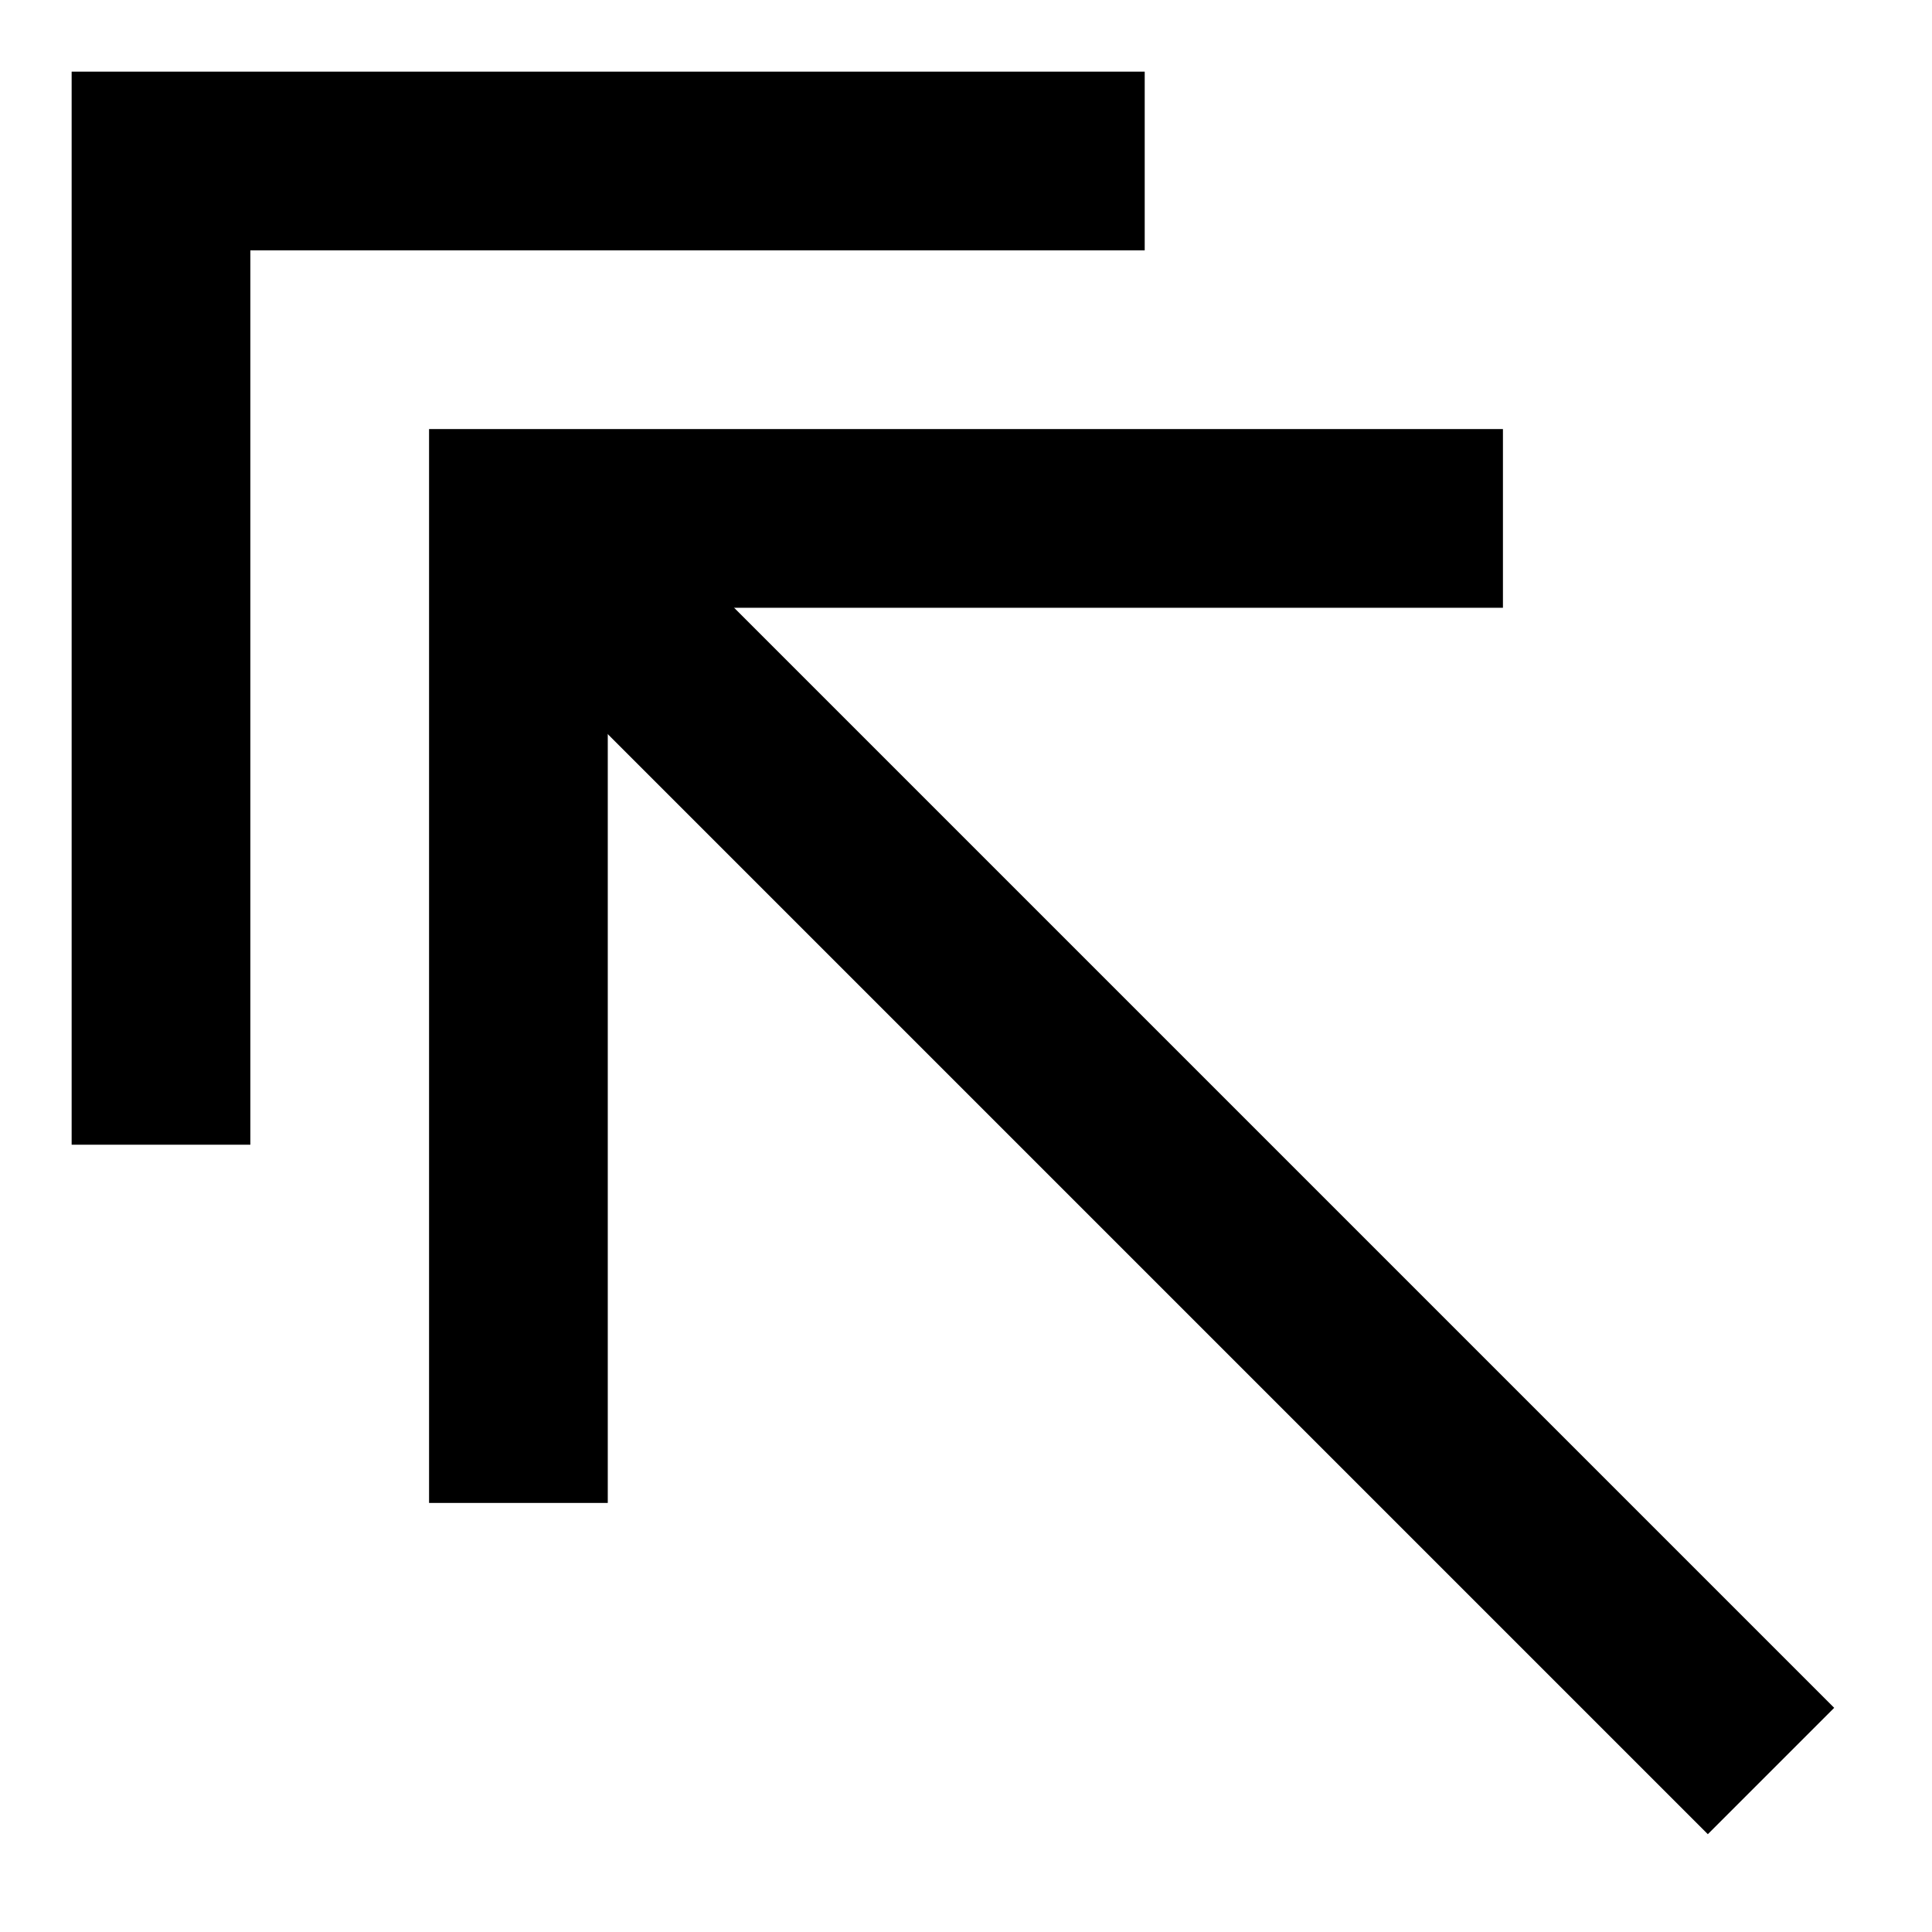
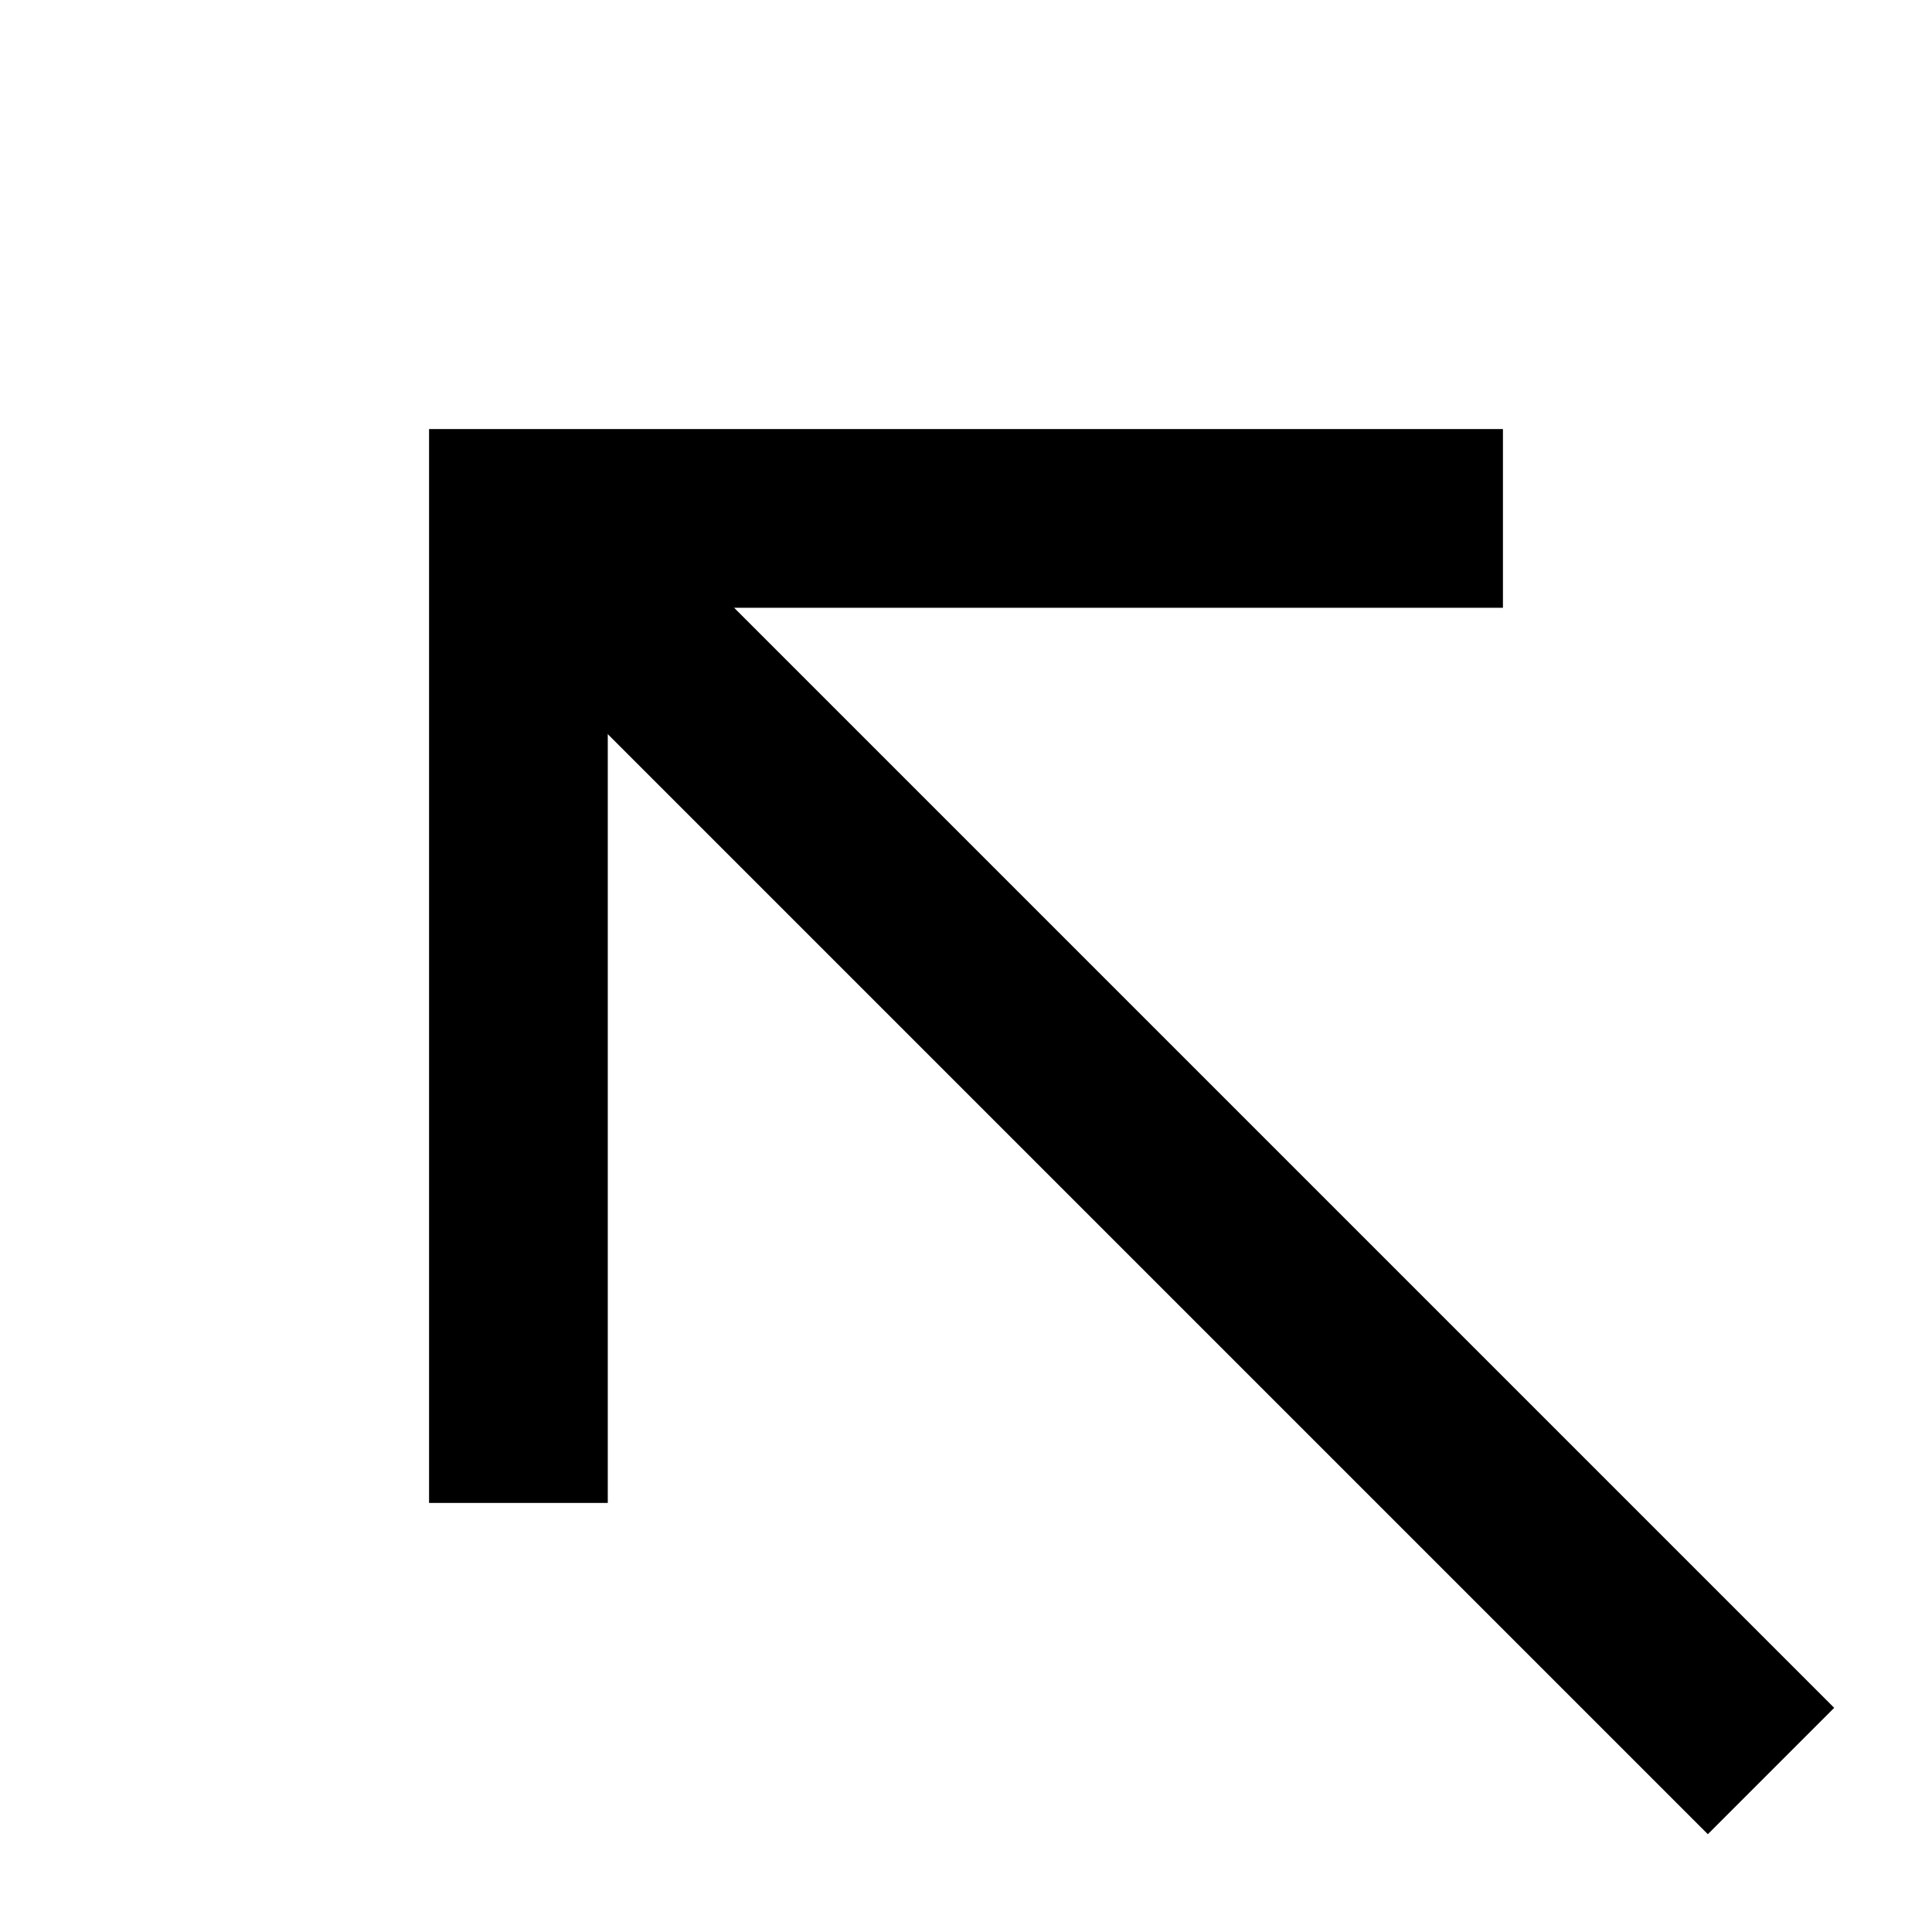
<svg xmlns="http://www.w3.org/2000/svg" id="Layer_1" data-name="Layer 1" viewBox="0 0 24 24">
  <defs>
    <style>.cls-1{fill:none;stroke:#000;stroke-miterlimit:10;stroke-width:2.22px;}</style>
  </defs>
  <line class="cls-1" x1="6.44" y1="6.44" x2="22" y2="22" />
-   <polyline class="cls-1" points="14.22 2 2 2 2 14.22" />
  <polyline class="cls-1" points="18.67 6.44 6.44 6.44 6.44 18.67" />
</svg>